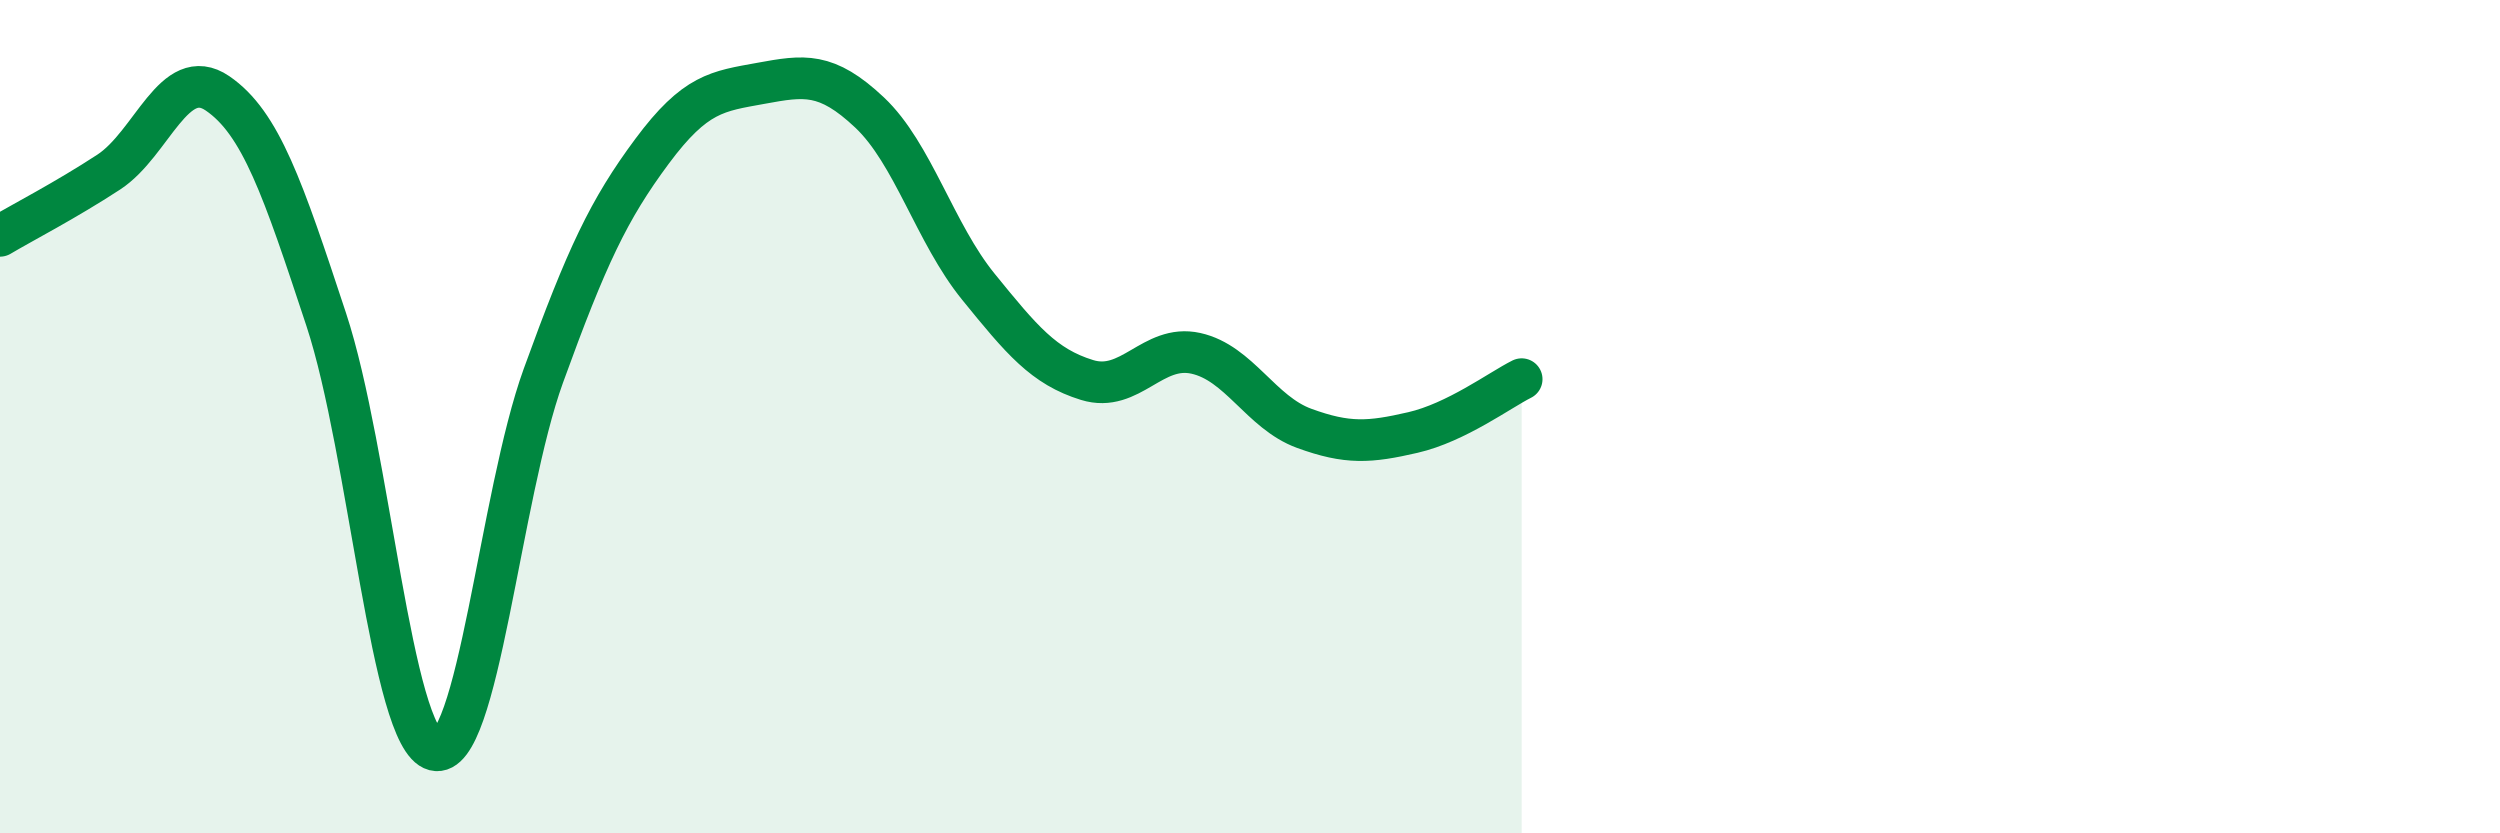
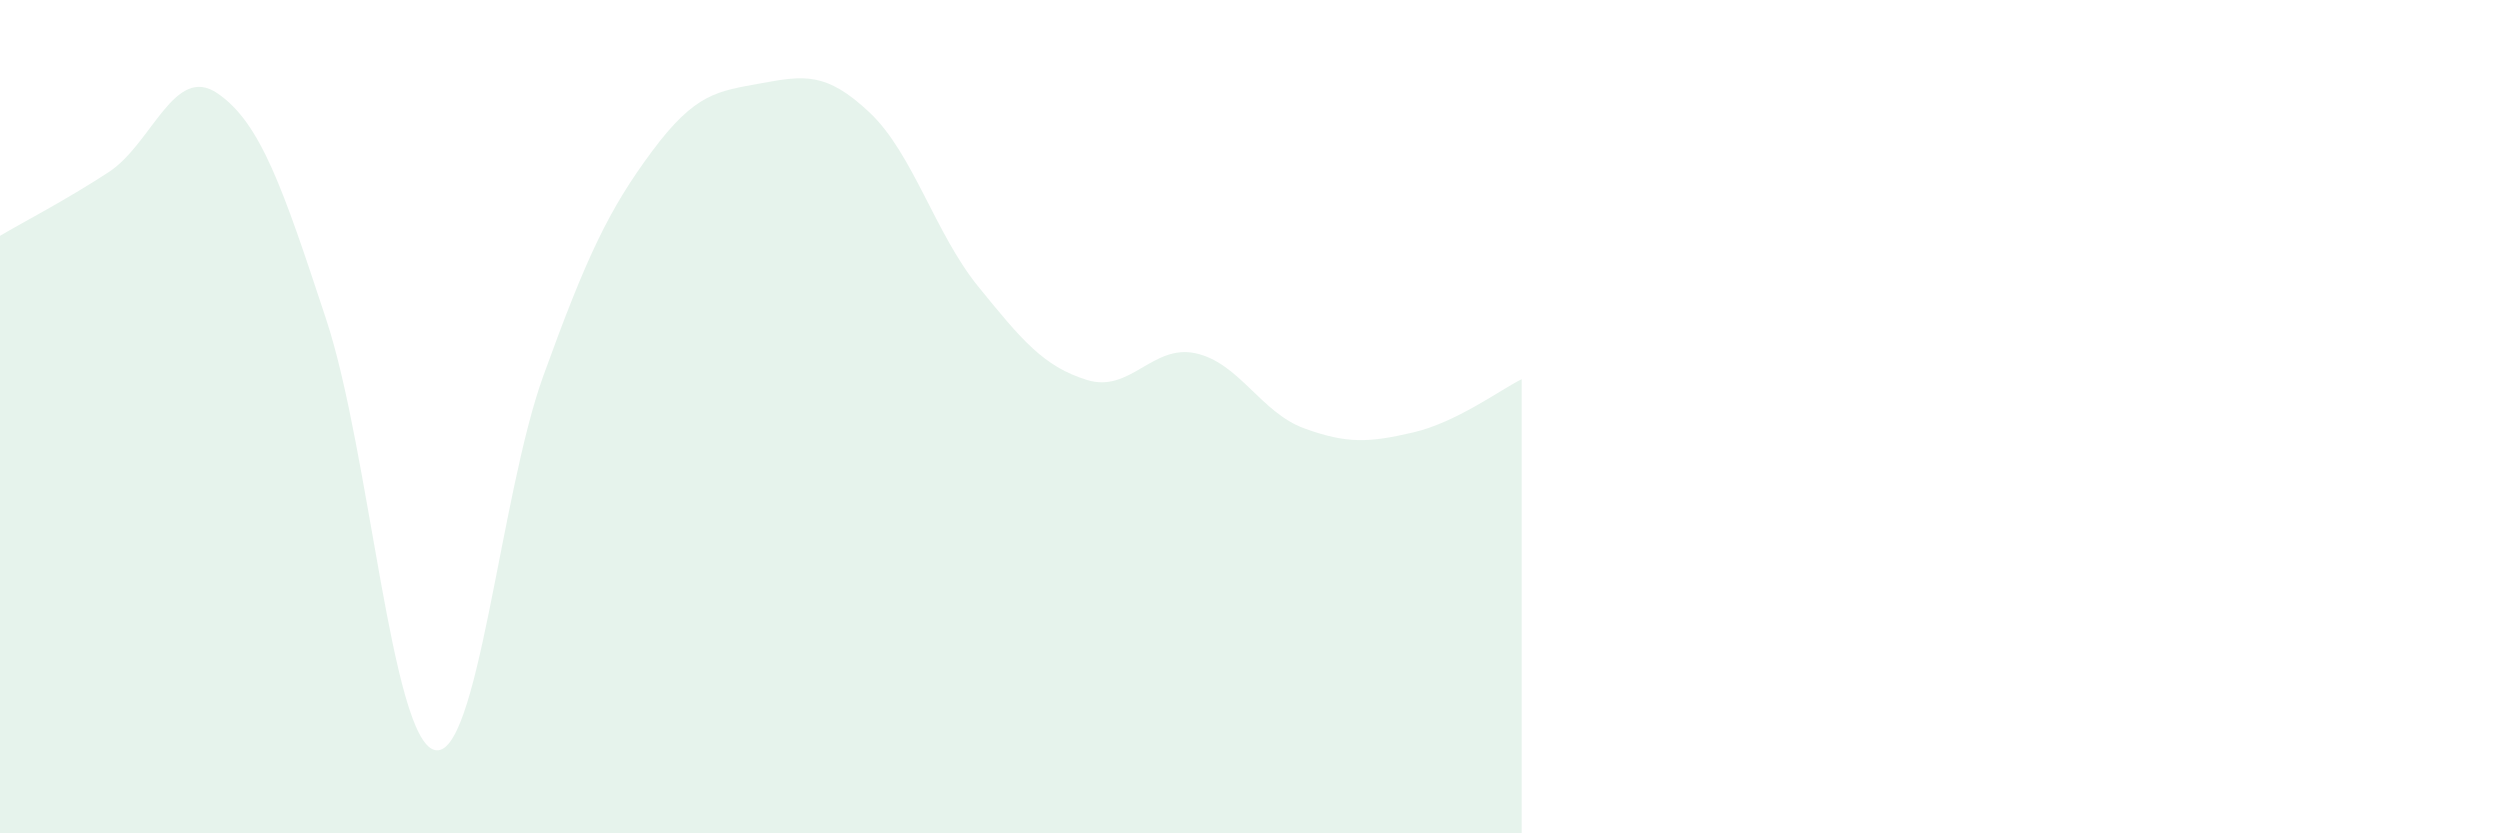
<svg xmlns="http://www.w3.org/2000/svg" width="60" height="20" viewBox="0 0 60 20">
  <path d="M 0,5.66 C 0.52,5.35 1.57,4.81 2.61,4.13 C 3.65,3.45 4.18,1.53 5.22,2.24 C 6.26,2.95 6.79,4.52 7.83,7.67 C 8.87,10.82 9.39,17.73 10.43,18 C 11.47,18.27 12,11.89 13.04,9.02 C 14.08,6.15 14.61,5.03 15.65,3.63 C 16.69,2.23 17.22,2.19 18.26,2 C 19.3,1.81 19.83,1.72 20.87,2.7 C 21.91,3.68 22.44,5.6 23.48,6.88 C 24.52,8.16 25.05,8.8 26.09,9.12 C 27.13,9.44 27.66,8.25 28.7,8.48 C 29.74,8.71 30.26,9.9 31.3,10.28 C 32.34,10.66 32.87,10.62 33.91,10.38 C 34.95,10.14 36,9.36 36.52,9.1L36.52 20L0 20Z" fill="#008740" opacity="0.1" stroke-linecap="round" stroke-linejoin="round" />
-   <path d="M 0,5.66 C 0.52,5.35 1.57,4.81 2.61,4.13 C 3.65,3.45 4.18,1.53 5.22,2.24 C 6.26,2.95 6.79,4.52 7.83,7.67 C 8.87,10.82 9.39,17.73 10.43,18 C 11.47,18.27 12,11.89 13.04,9.02 C 14.08,6.15 14.61,5.03 15.65,3.63 C 16.69,2.23 17.22,2.19 18.26,2 C 19.3,1.81 19.83,1.72 20.87,2.7 C 21.91,3.68 22.44,5.6 23.48,6.88 C 24.52,8.16 25.05,8.8 26.09,9.12 C 27.13,9.44 27.66,8.25 28.7,8.48 C 29.74,8.71 30.26,9.9 31.3,10.28 C 32.34,10.66 32.87,10.62 33.91,10.38 C 34.95,10.14 36,9.36 36.52,9.1" stroke="#008740" stroke-width="1" fill="none" stroke-linecap="round" stroke-linejoin="round" />
</svg>